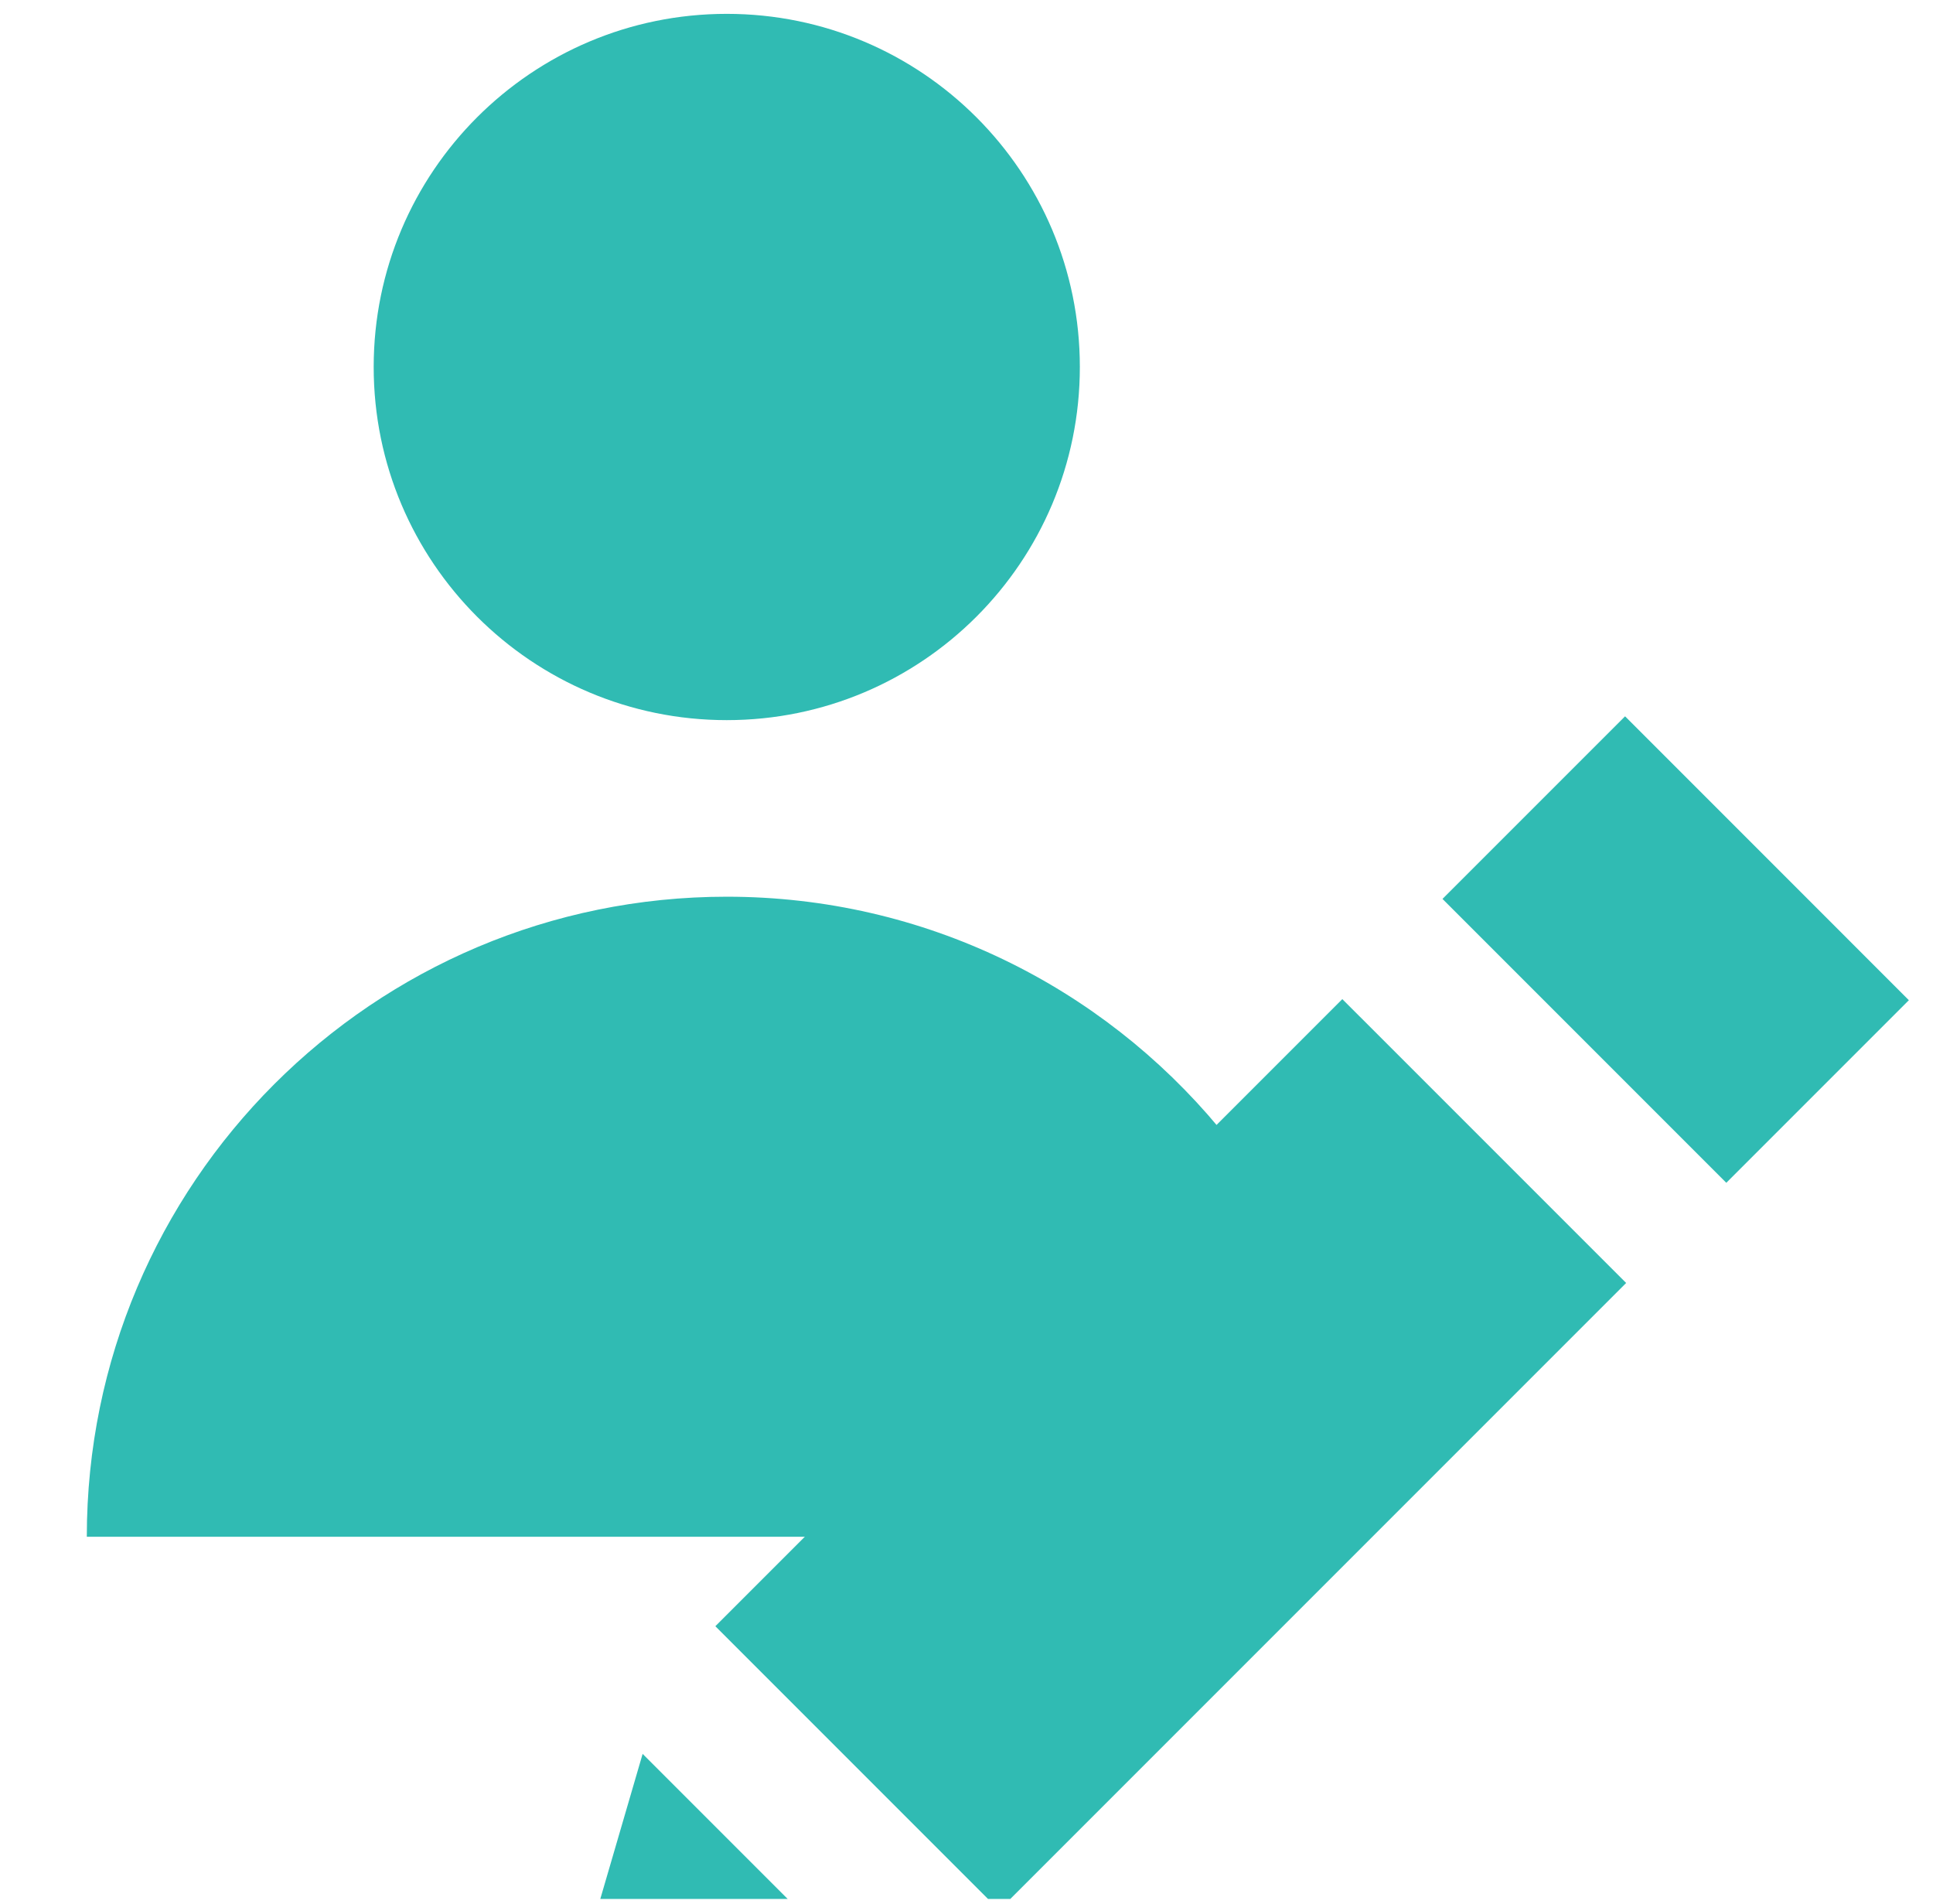
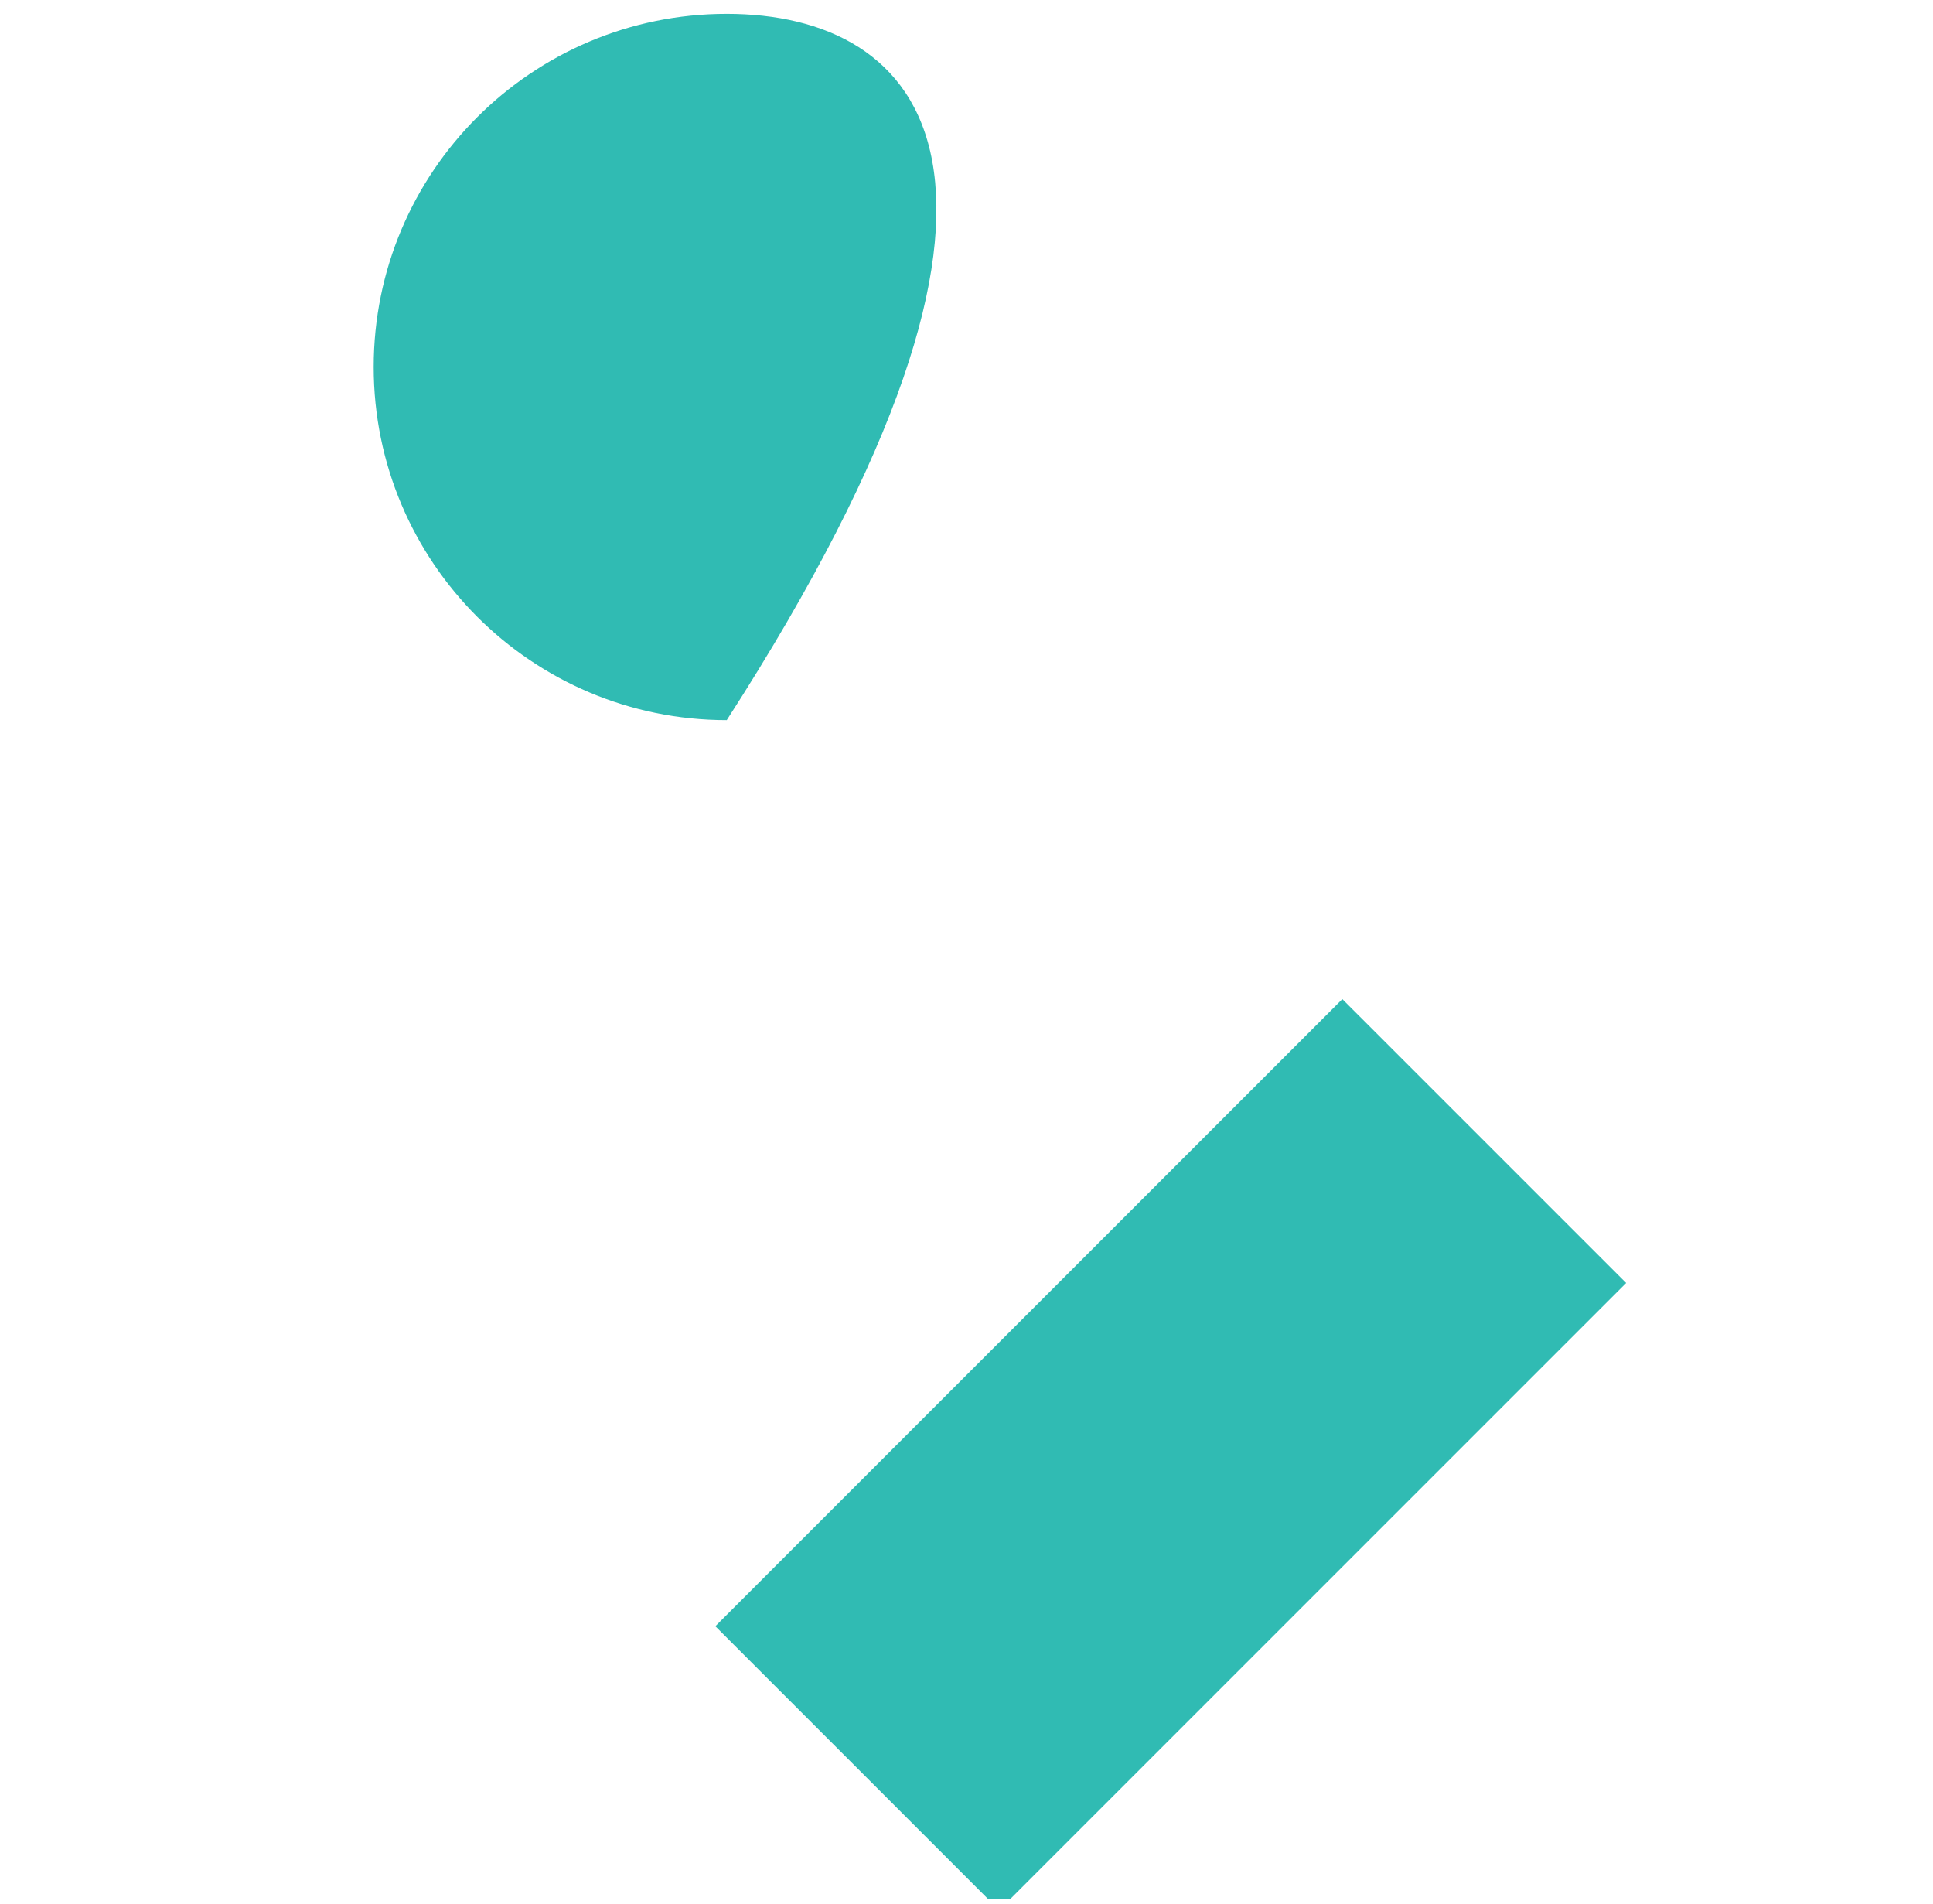
<svg xmlns="http://www.w3.org/2000/svg" width="66" height="65" viewBox="0 0 66 65" fill="none">
  <g clip-path="url(#clip0_171_117)">
-     <path d="M24.814 24.583C31.472 24.583 36.87 19.186 36.87 12.528C36.87 5.87 31.472 0.473 24.814 0.473C18.157 0.473 12.759 5.87 12.759 12.528C12.759 19.186 18.157 24.583 24.814 24.583Z" fill="#30BBB3" />
-     <path d="M41.619 38.498C37.611 33.68 31.572 30.611 24.814 30.611C12.747 30.611 2.964 40.393 2.964 52.461H27.657L41.619 38.498Z" fill="#30BBB3" />
-     <path d="M49.252 30.686L55.486 24.453L65.176 34.144L58.943 40.377L49.252 30.686Z" fill="#30BBB3" />
-     <path d="M18.72 70.91L29.758 67.688L21.942 59.872L18.72 70.91Z" fill="#30BBB3" />
+     <path d="M24.814 24.583C36.87 5.87 31.472 0.473 24.814 0.473C18.157 0.473 12.759 5.87 12.759 12.528C12.759 19.186 18.157 24.583 24.814 24.583Z" fill="#30BBB3" />
    <path d="M24.425 55.514L45.832 34.107L55.523 43.797L34.115 65.205L24.425 55.514Z" fill="#30BBB3" />
  </g>
  <defs>
    <clipPath id="clip0_171_117">
      <rect width="64.351" height="64.351" fill="white" transform="translate(0.824 0.473)" />
    </clipPath>
  </defs>
</svg>